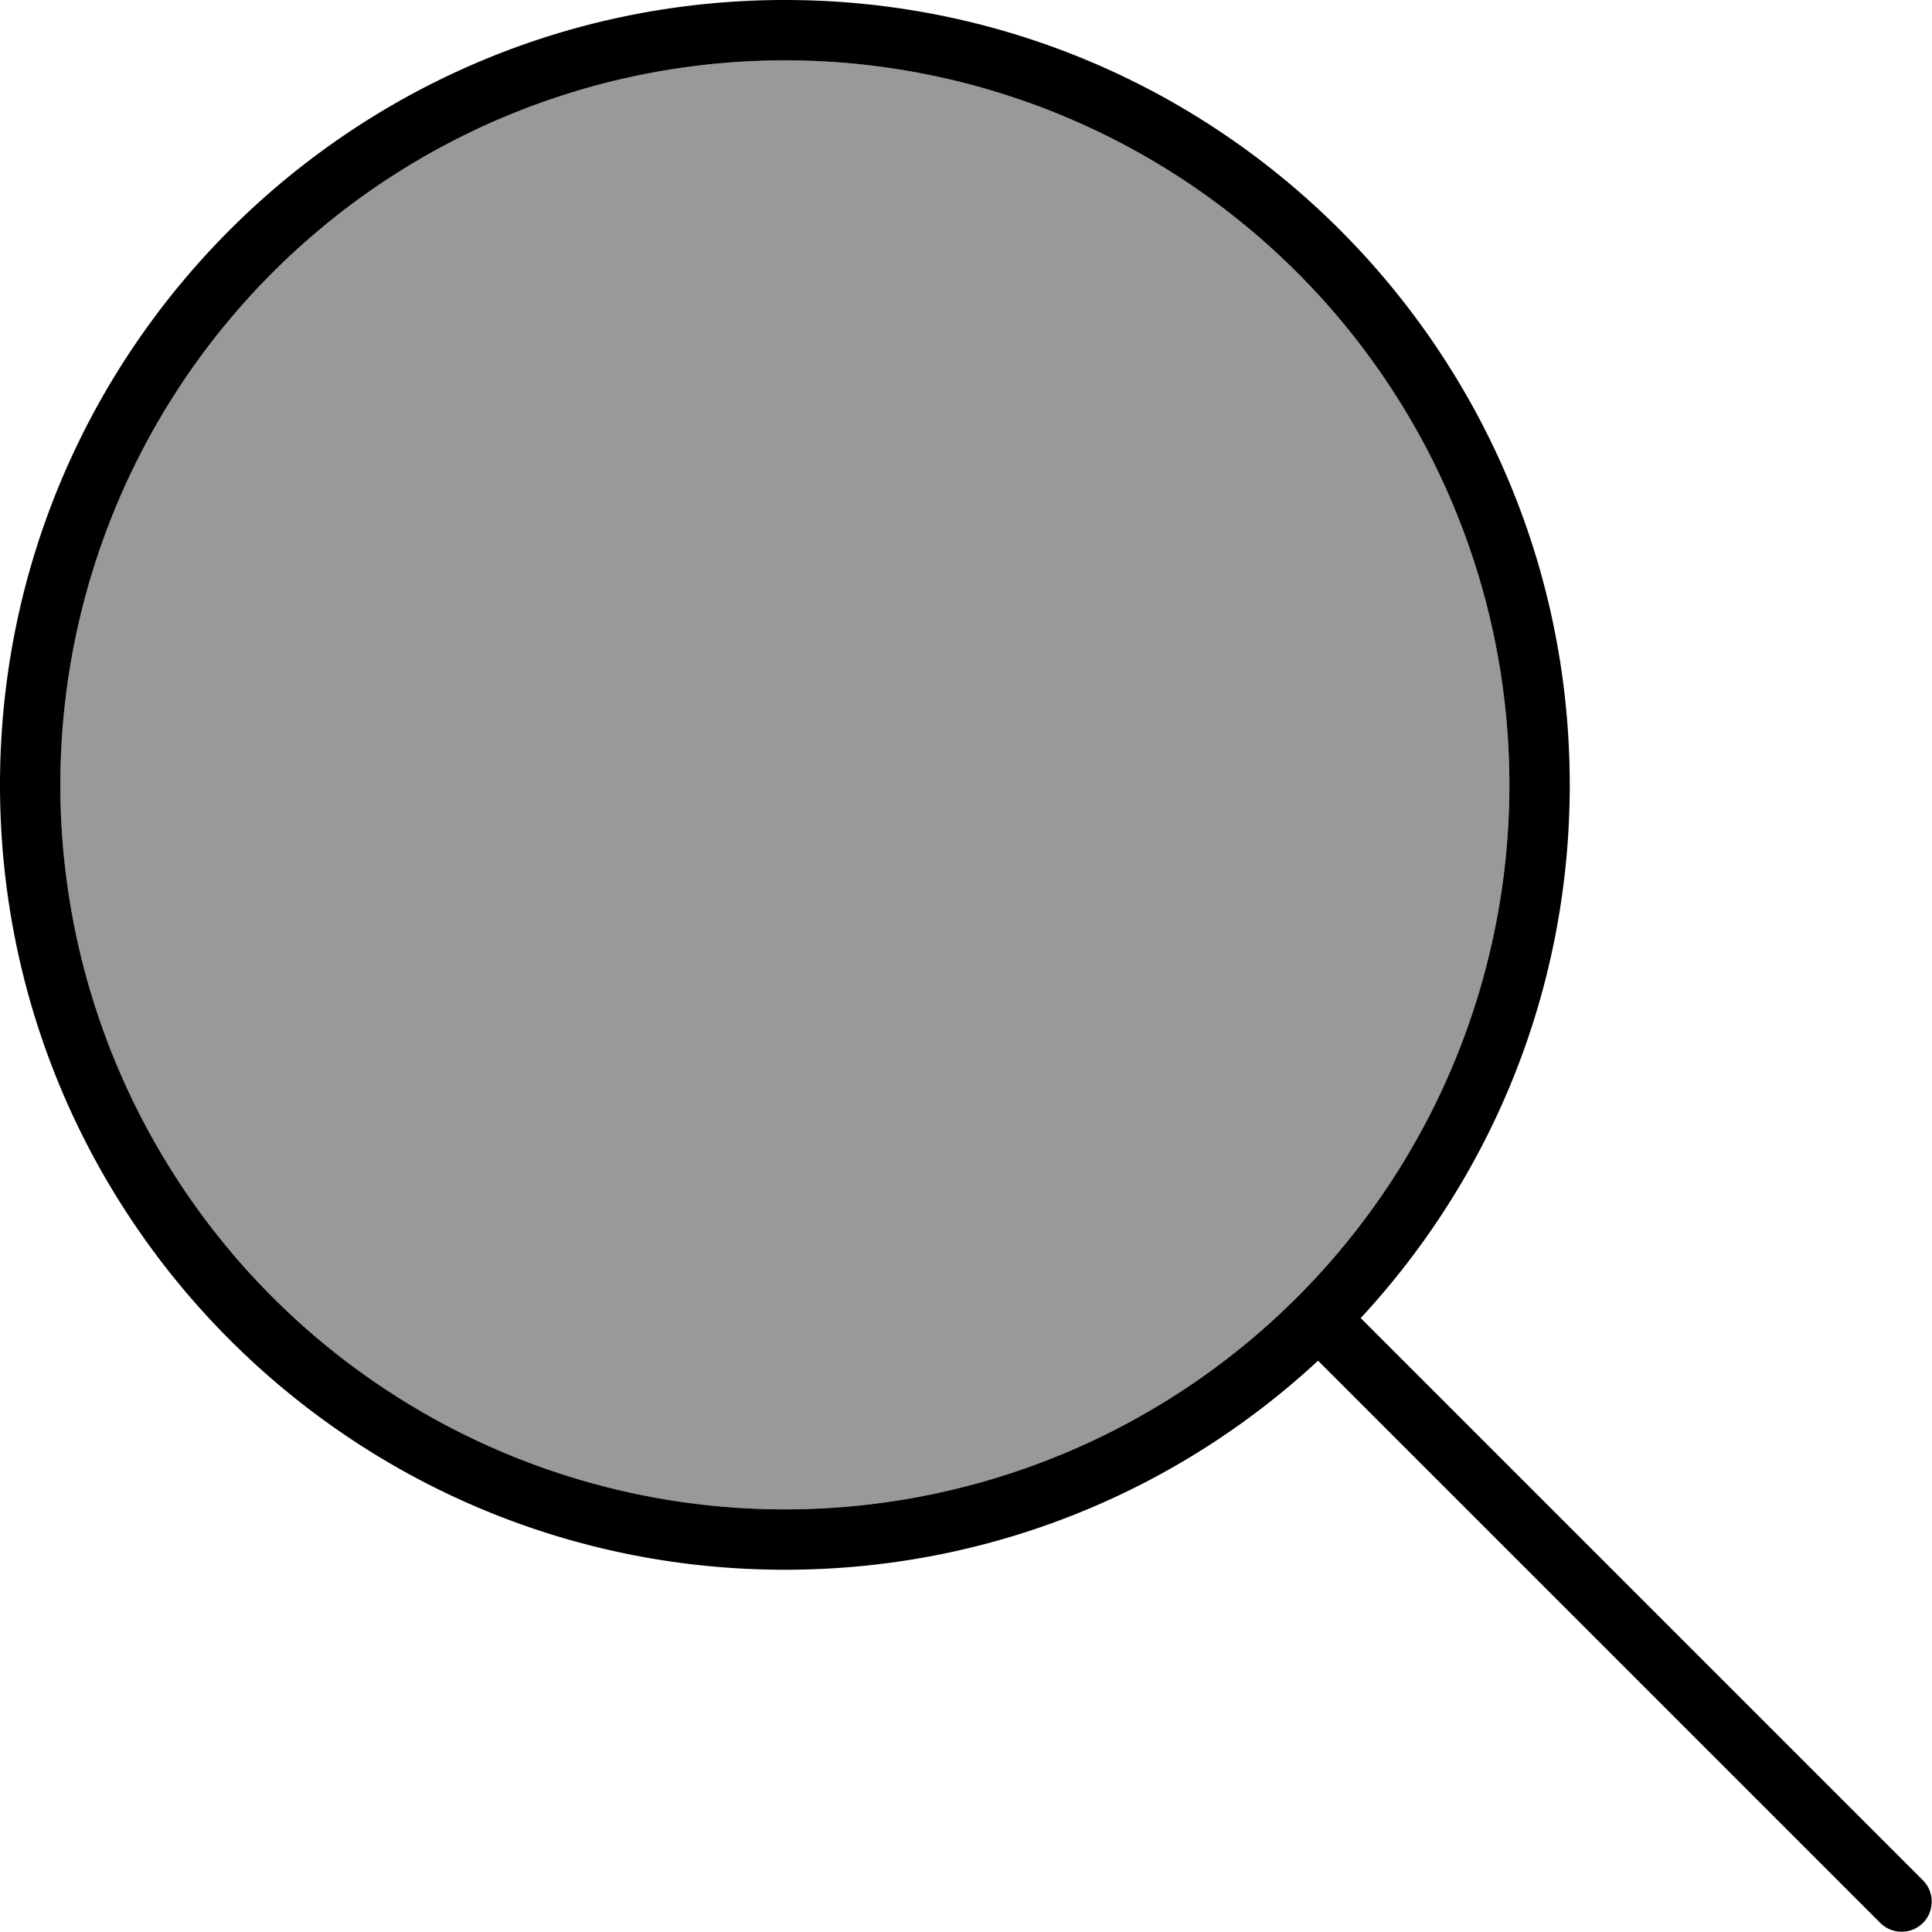
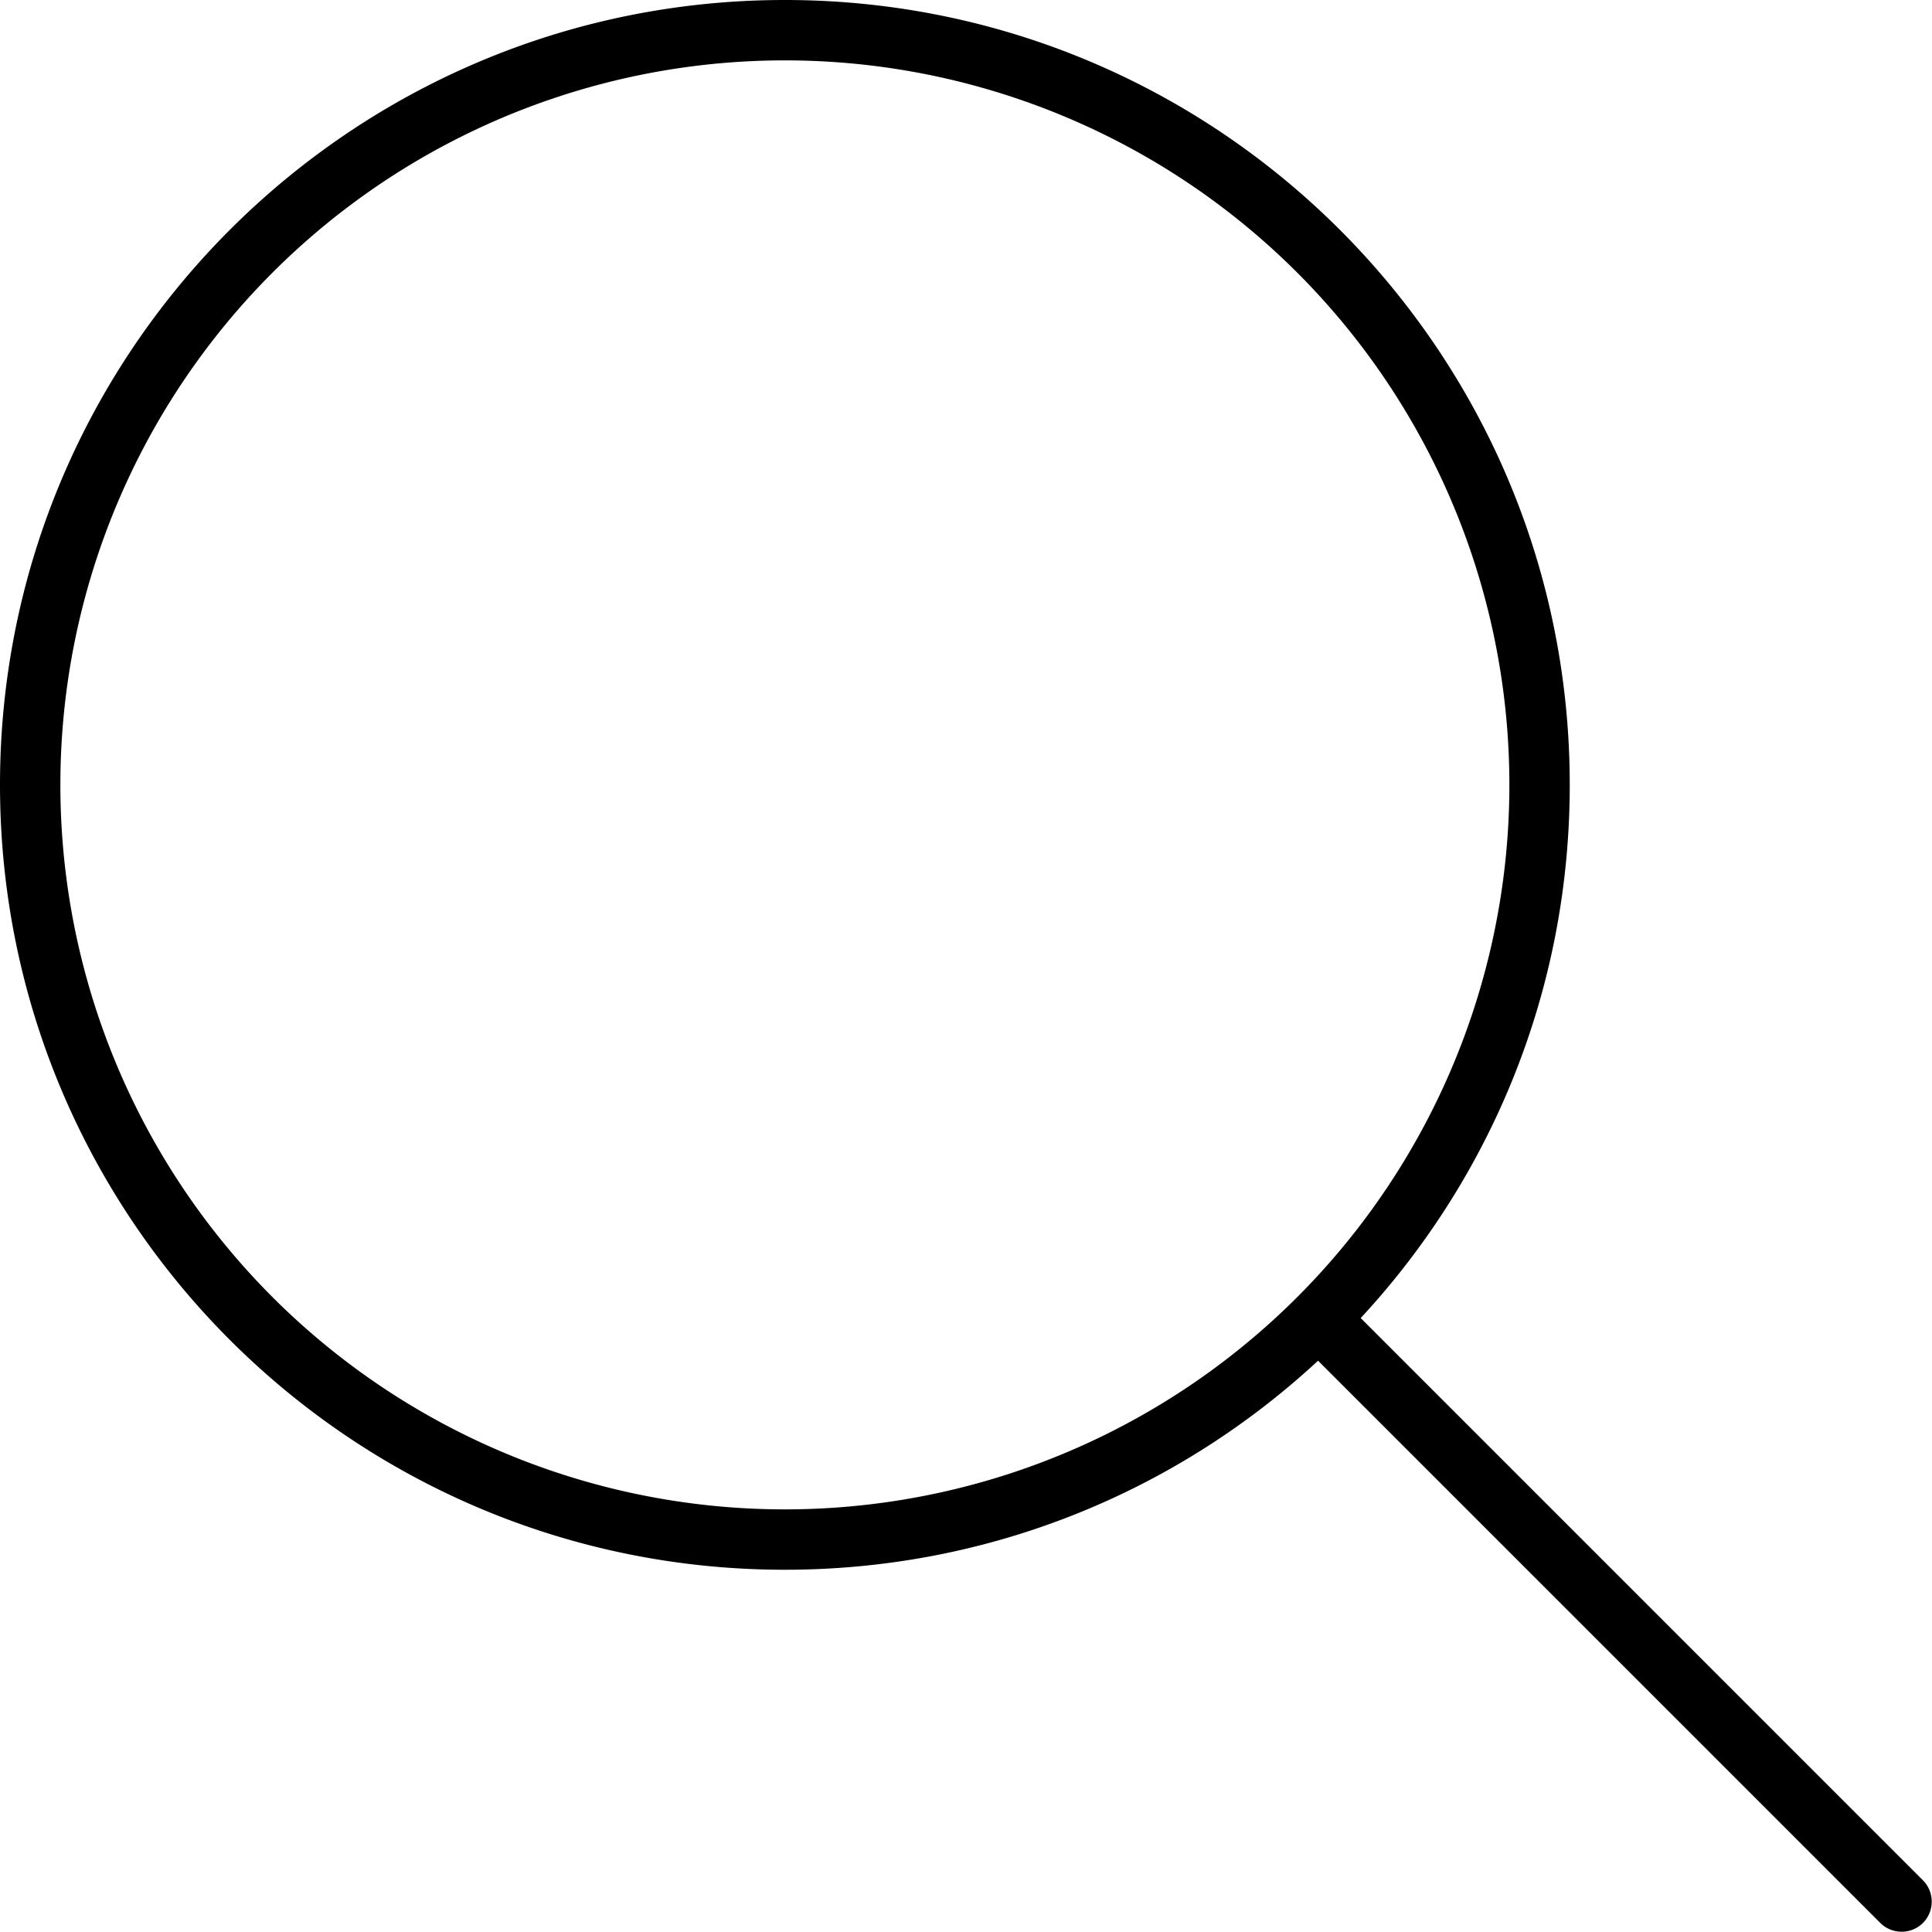
<svg xmlns="http://www.w3.org/2000/svg" viewBox="0 0 512 512">
-   <path style="fill:currentColor;opacity:.4" d="M16 208a192 192 0 1 0 384 0 192 192 0 1 0 -384 0z" />
  <path style="fill:currentColor;opacity:1" d="M400 208a192 192 0 1 0 -384 0 192 192 0 1 0 384 0zM349.3 360.6C312.2 395 262.6 416 208 416 93.1 416 0 322.9 0 208S93.1 0 208 0 416 93.1 416 208c0 54.6-21 104.2-55.4 141.3l149 149c3.1 3.1 3.1 8.2 0 11.3s-8.2 3.1-11.3 0l-149-149z" />
</svg>